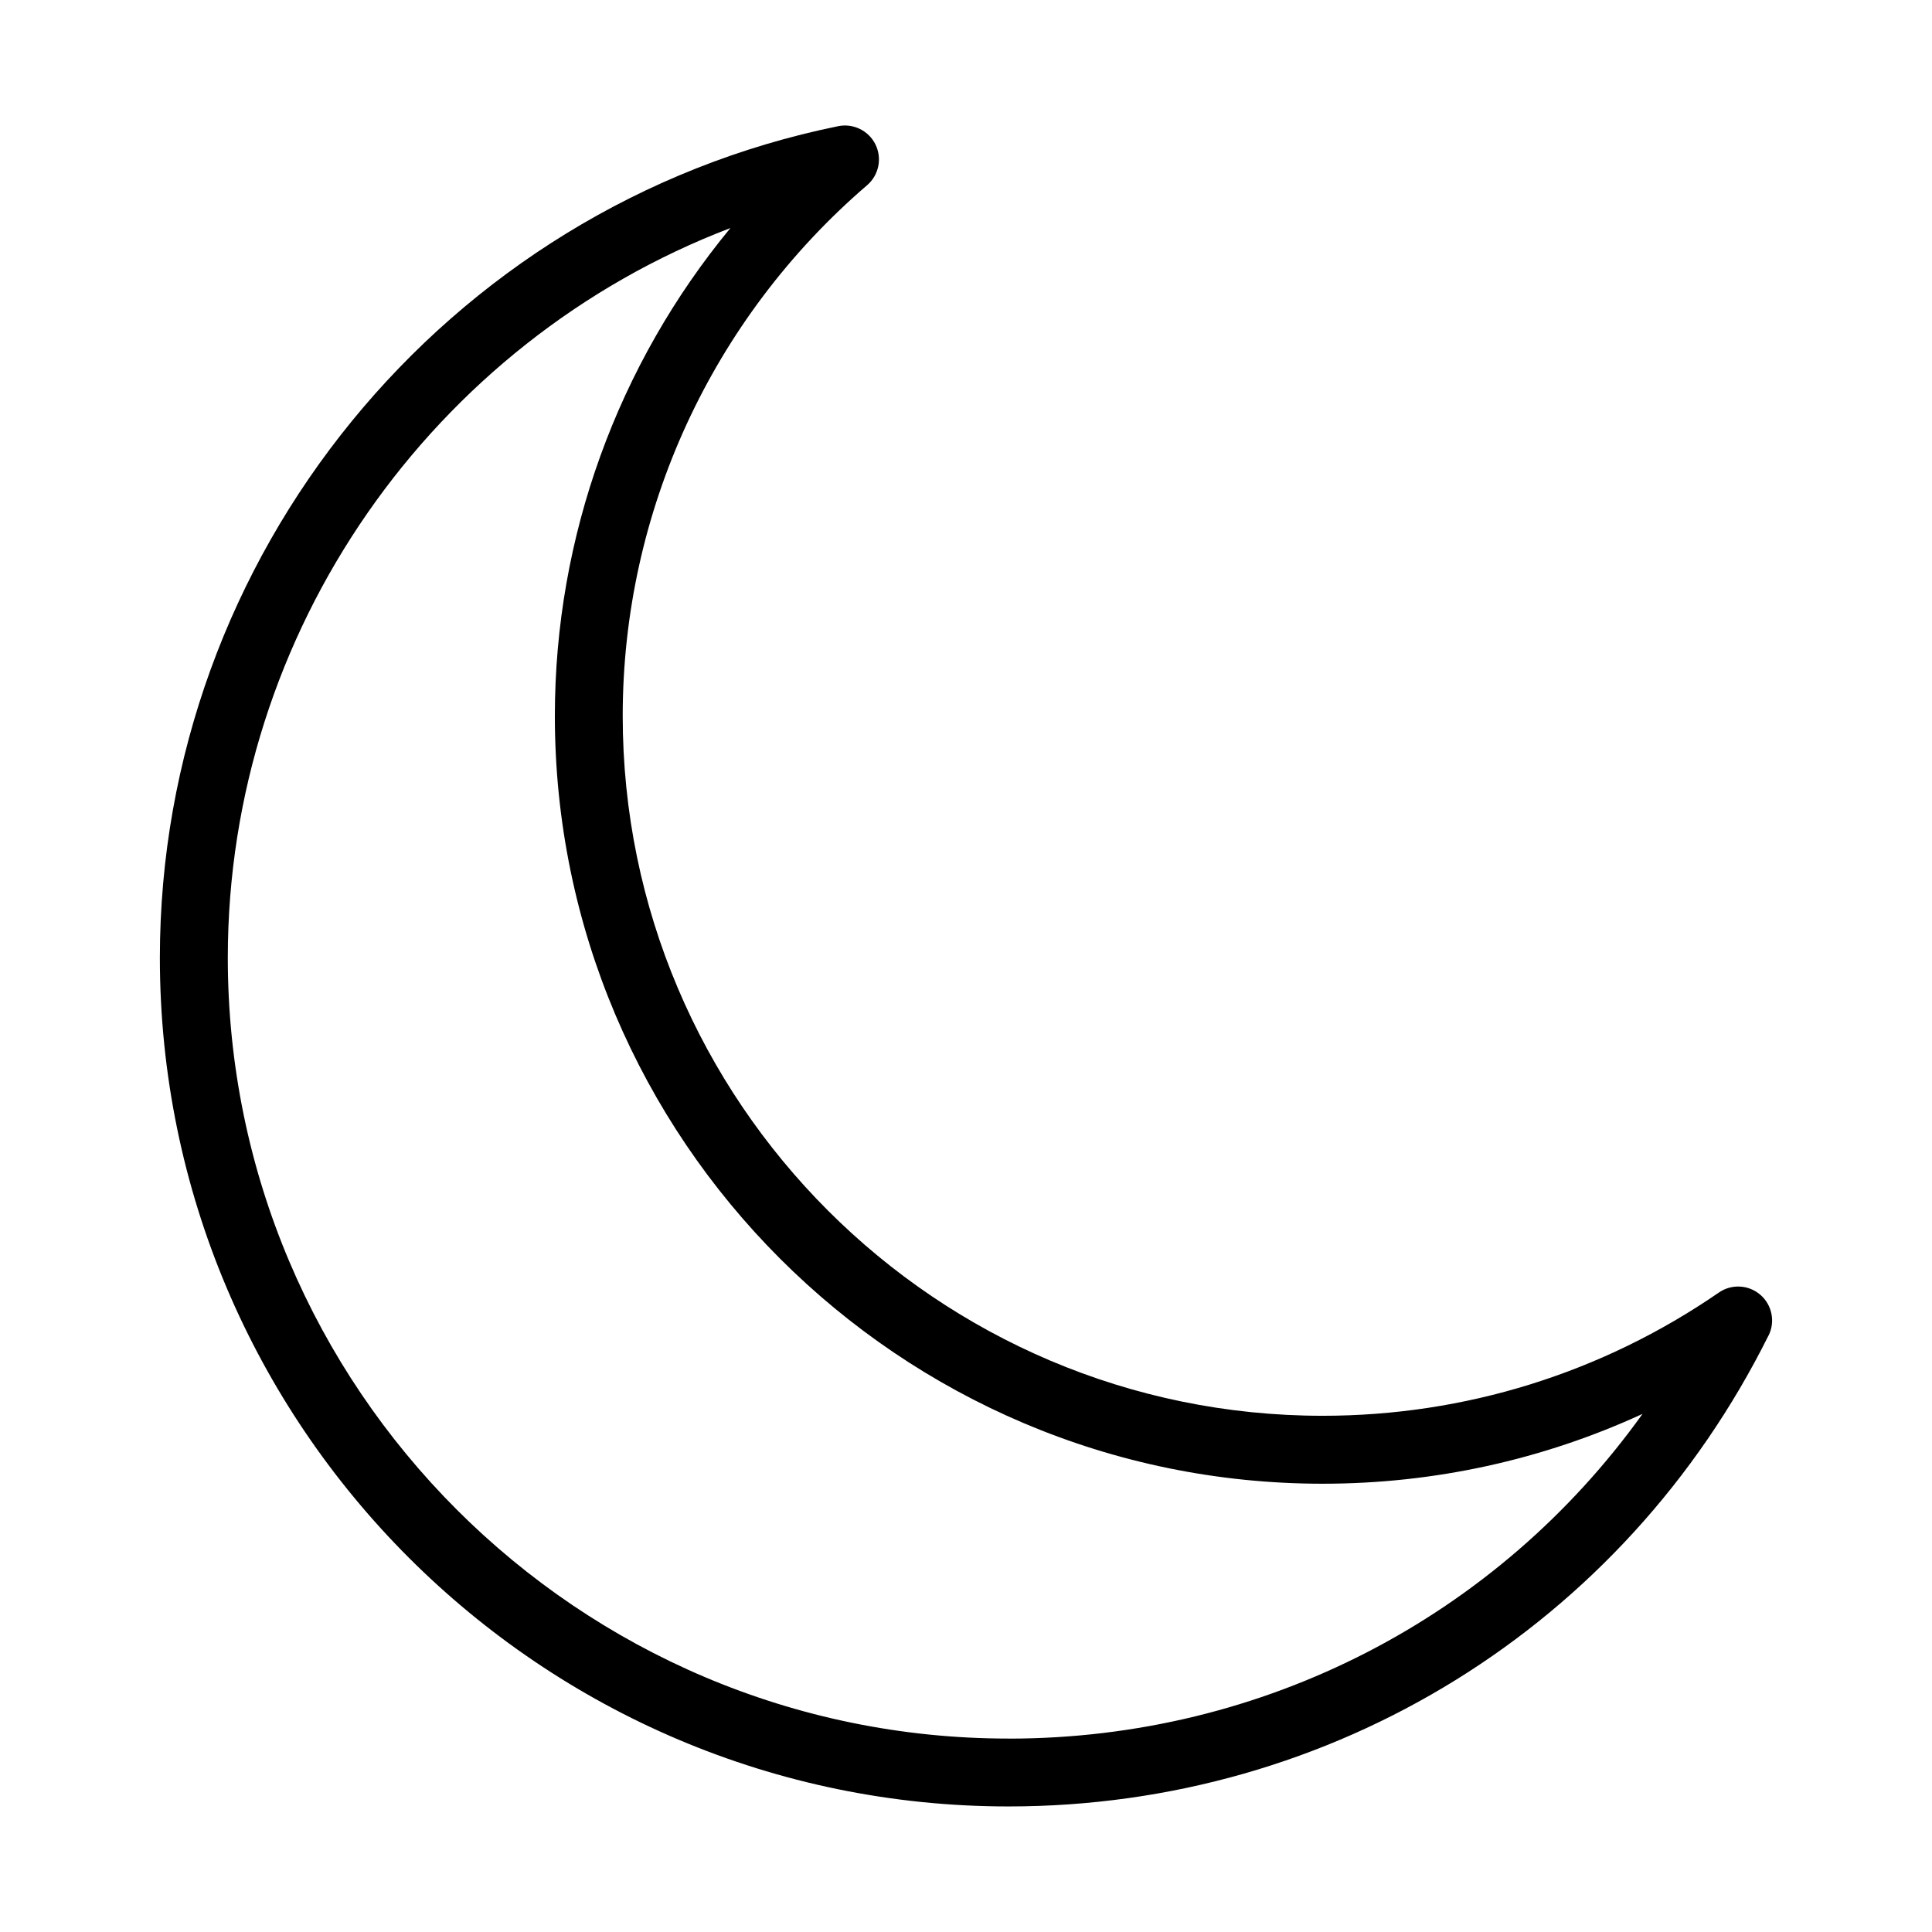
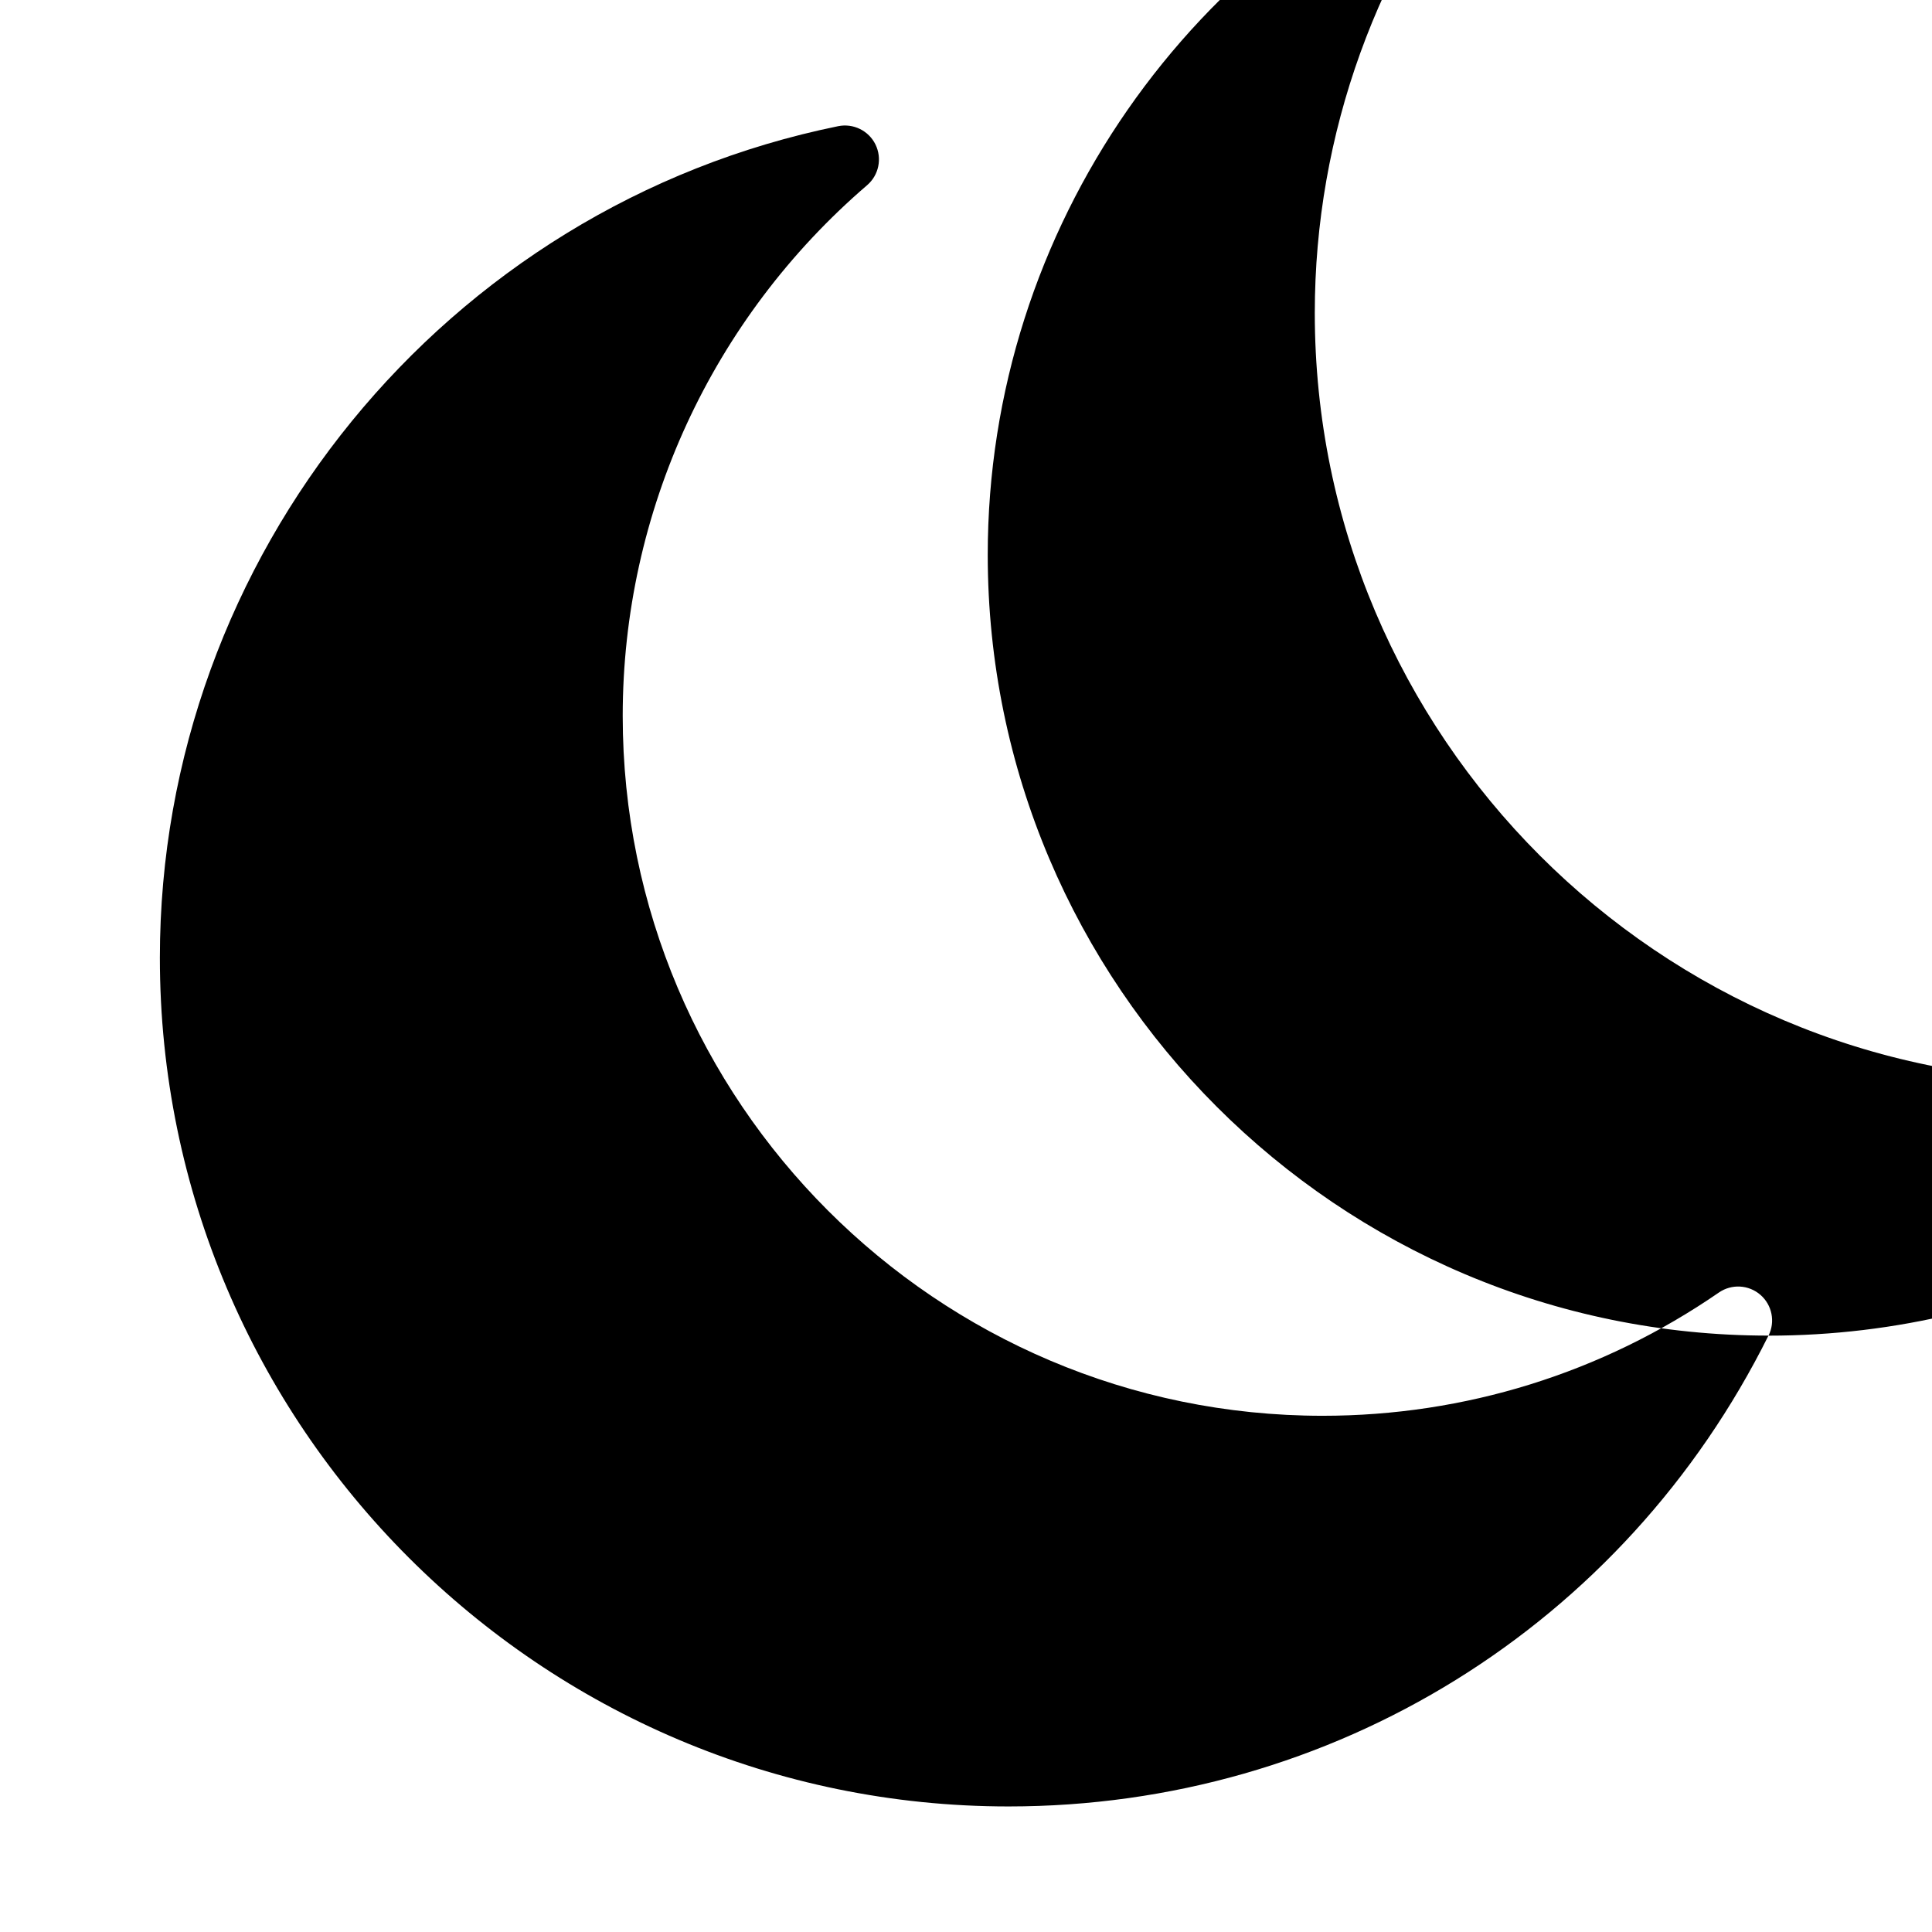
<svg xmlns="http://www.w3.org/2000/svg" fill="#000000" width="800px" height="800px" version="1.1" viewBox="144 144 512 512">
-   <path d="m612.68 497.95c1.832-3.672 0.945-8.113-2.152-10.805-3.113-2.691-7.621-2.941-11.004-0.613-31.027 21.371-67.34 32.664-105.02 32.664-102.27 0-185.48-83.207-185.48-185.48 0-54.012 23.605-105.27 64.773-140.64 3.106-2.668 4.016-7.098 2.215-10.781-1.801-3.68-5.883-5.668-9.875-4.859-104.17 21.23-179.77 113.92-179.77 220.38 0 124.02 100.89 224.91 224.91 224.91 85.883 0 163.05-47.812 201.39-124.79zm-201.39 106.79c-114.1 0-206.92-92.824-206.92-206.92 0-86.605 54.367-163.3 133.2-193.39-29.875 36.191-46.527 81.77-46.527 129.3 0 112.2 91.281 203.47 203.47 203.47 29.547 0 58.324-6.332 84.773-18.504-38.508 53.77-100.31 86.055-167.99 86.055z" />
+   <path d="m612.68 497.95c1.832-3.672 0.945-8.113-2.152-10.805-3.113-2.691-7.621-2.941-11.004-0.613-31.027 21.371-67.34 32.664-105.02 32.664-102.27 0-185.48-83.207-185.48-185.48 0-54.012 23.605-105.27 64.773-140.64 3.106-2.668 4.016-7.098 2.215-10.781-1.801-3.68-5.883-5.668-9.875-4.859-104.17 21.23-179.77 113.92-179.77 220.38 0 124.02 100.89 224.91 224.91 224.91 85.883 0 163.05-47.812 201.39-124.79zc-114.1 0-206.92-92.824-206.92-206.92 0-86.605 54.367-163.3 133.2-193.39-29.875 36.191-46.527 81.77-46.527 129.3 0 112.2 91.281 203.47 203.47 203.47 29.547 0 58.324-6.332 84.773-18.504-38.508 53.77-100.31 86.055-167.99 86.055z" />
</svg>